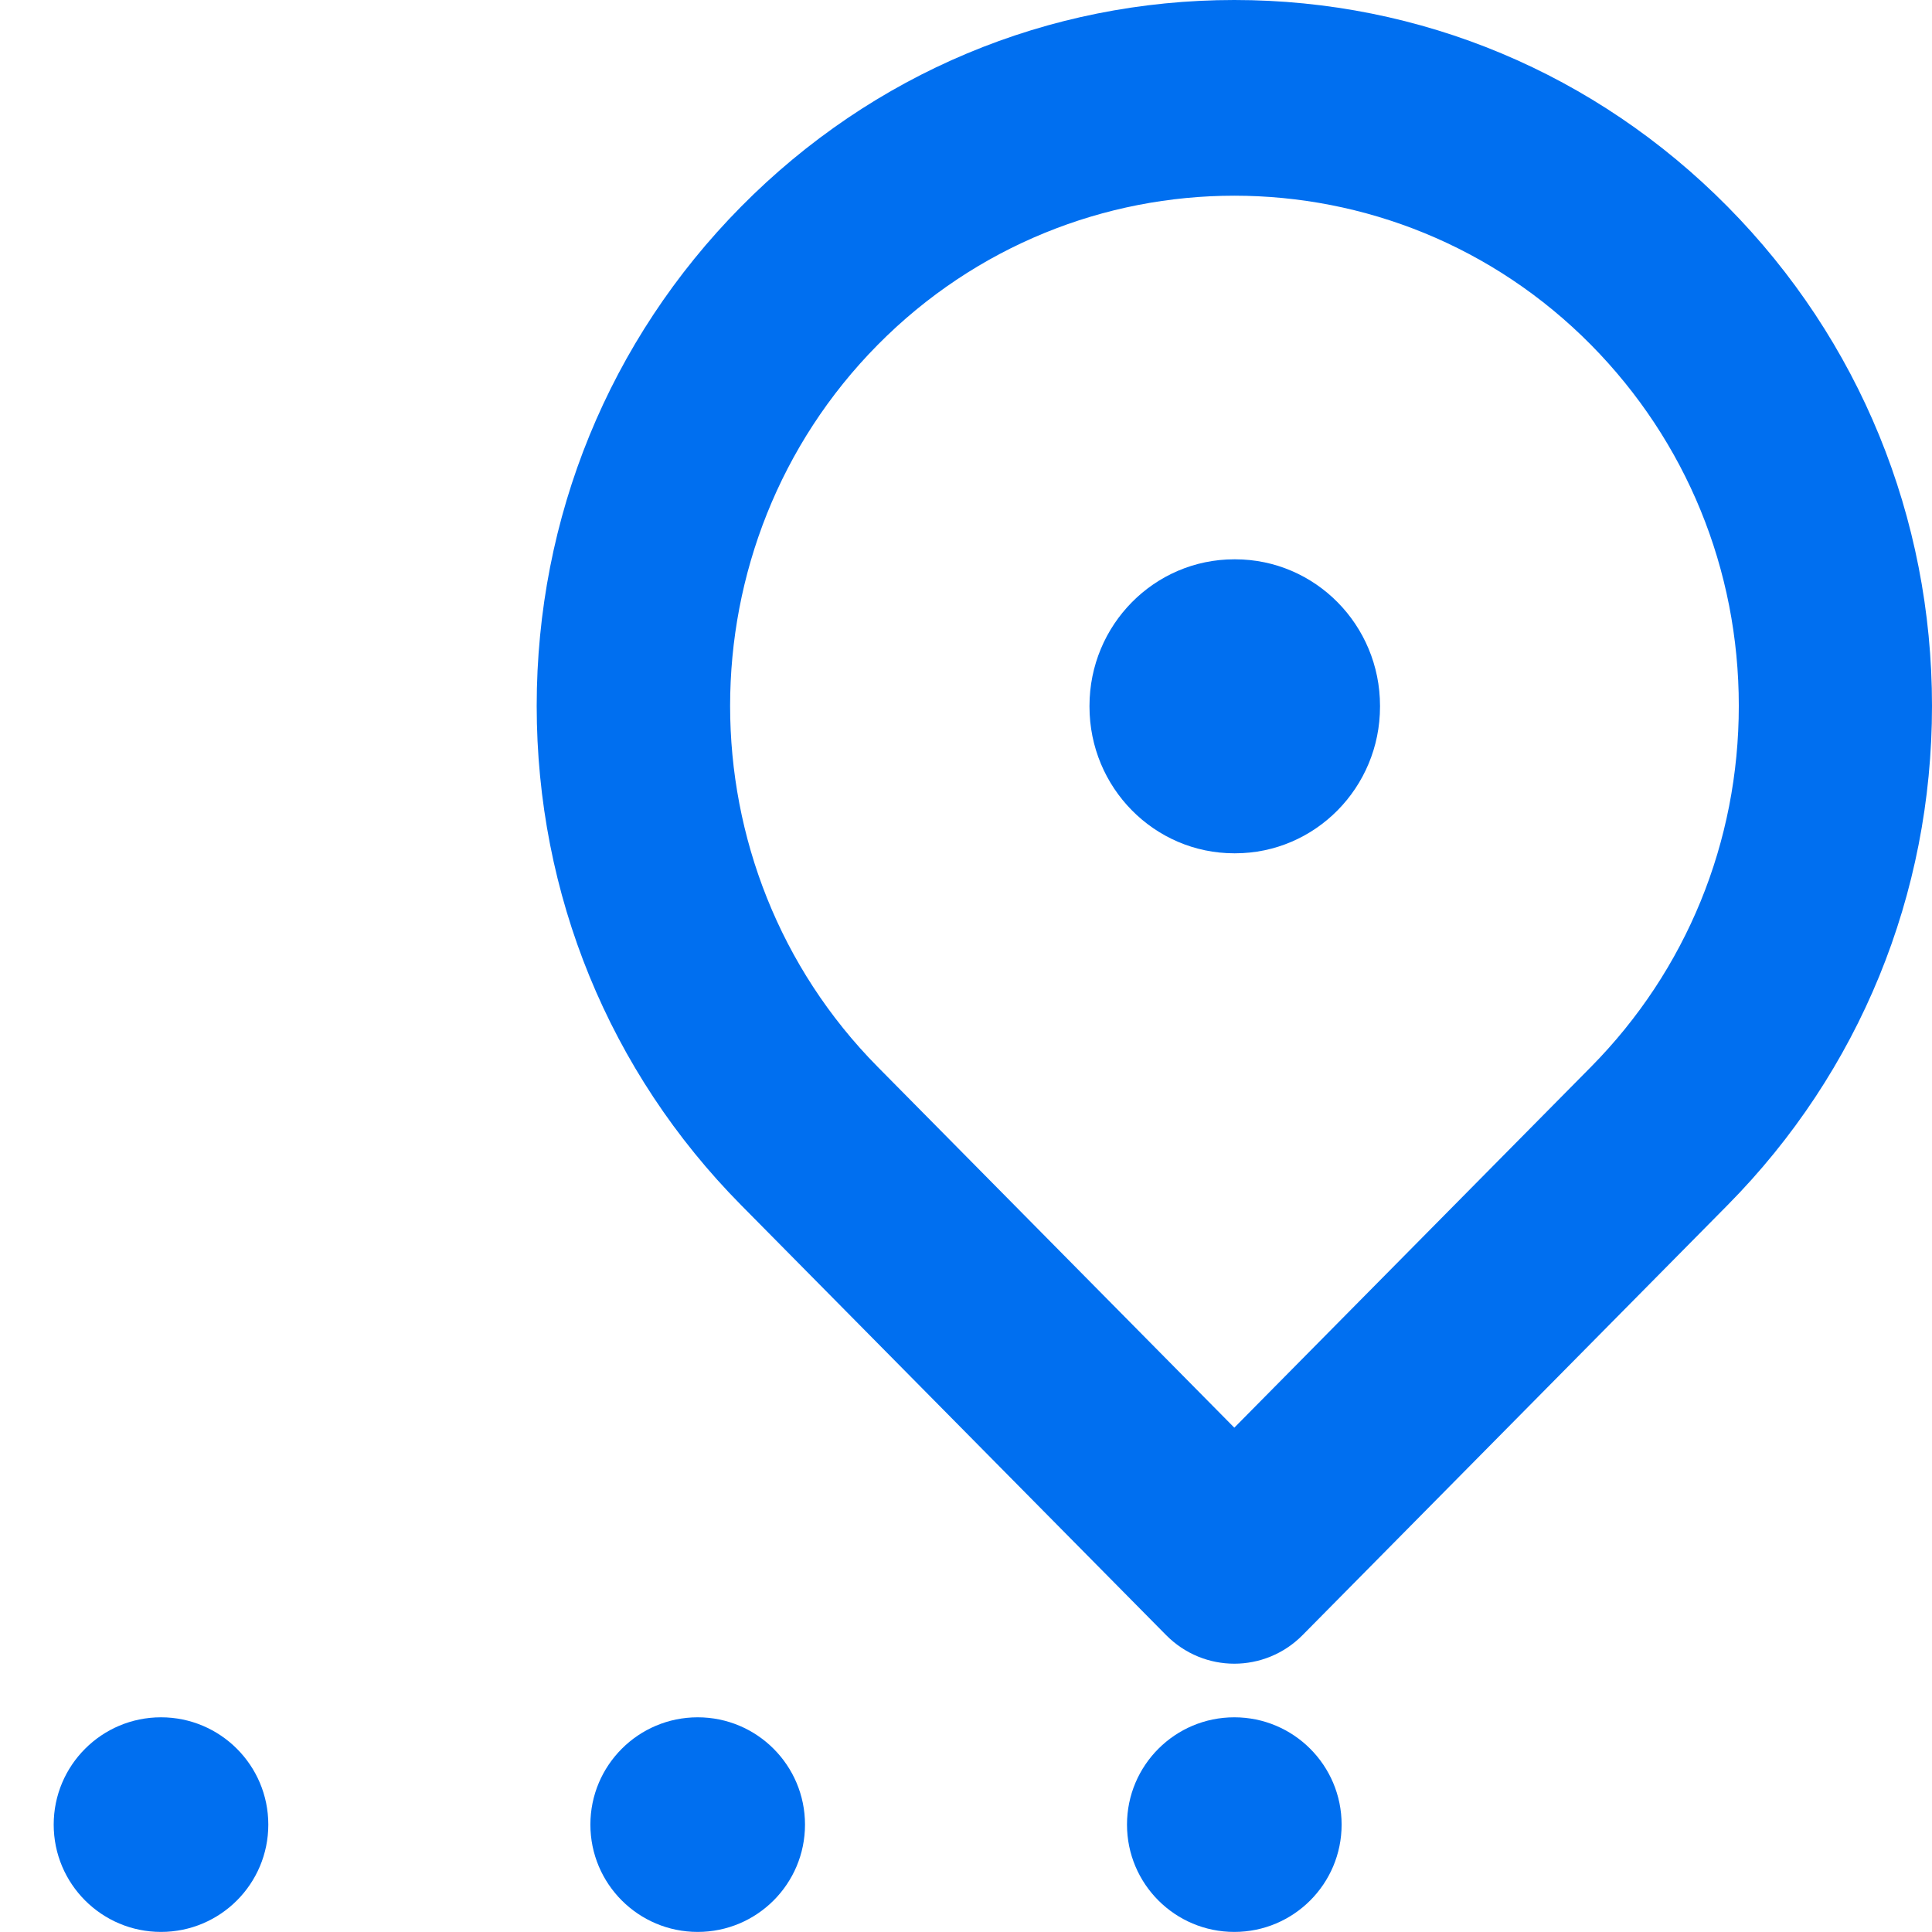
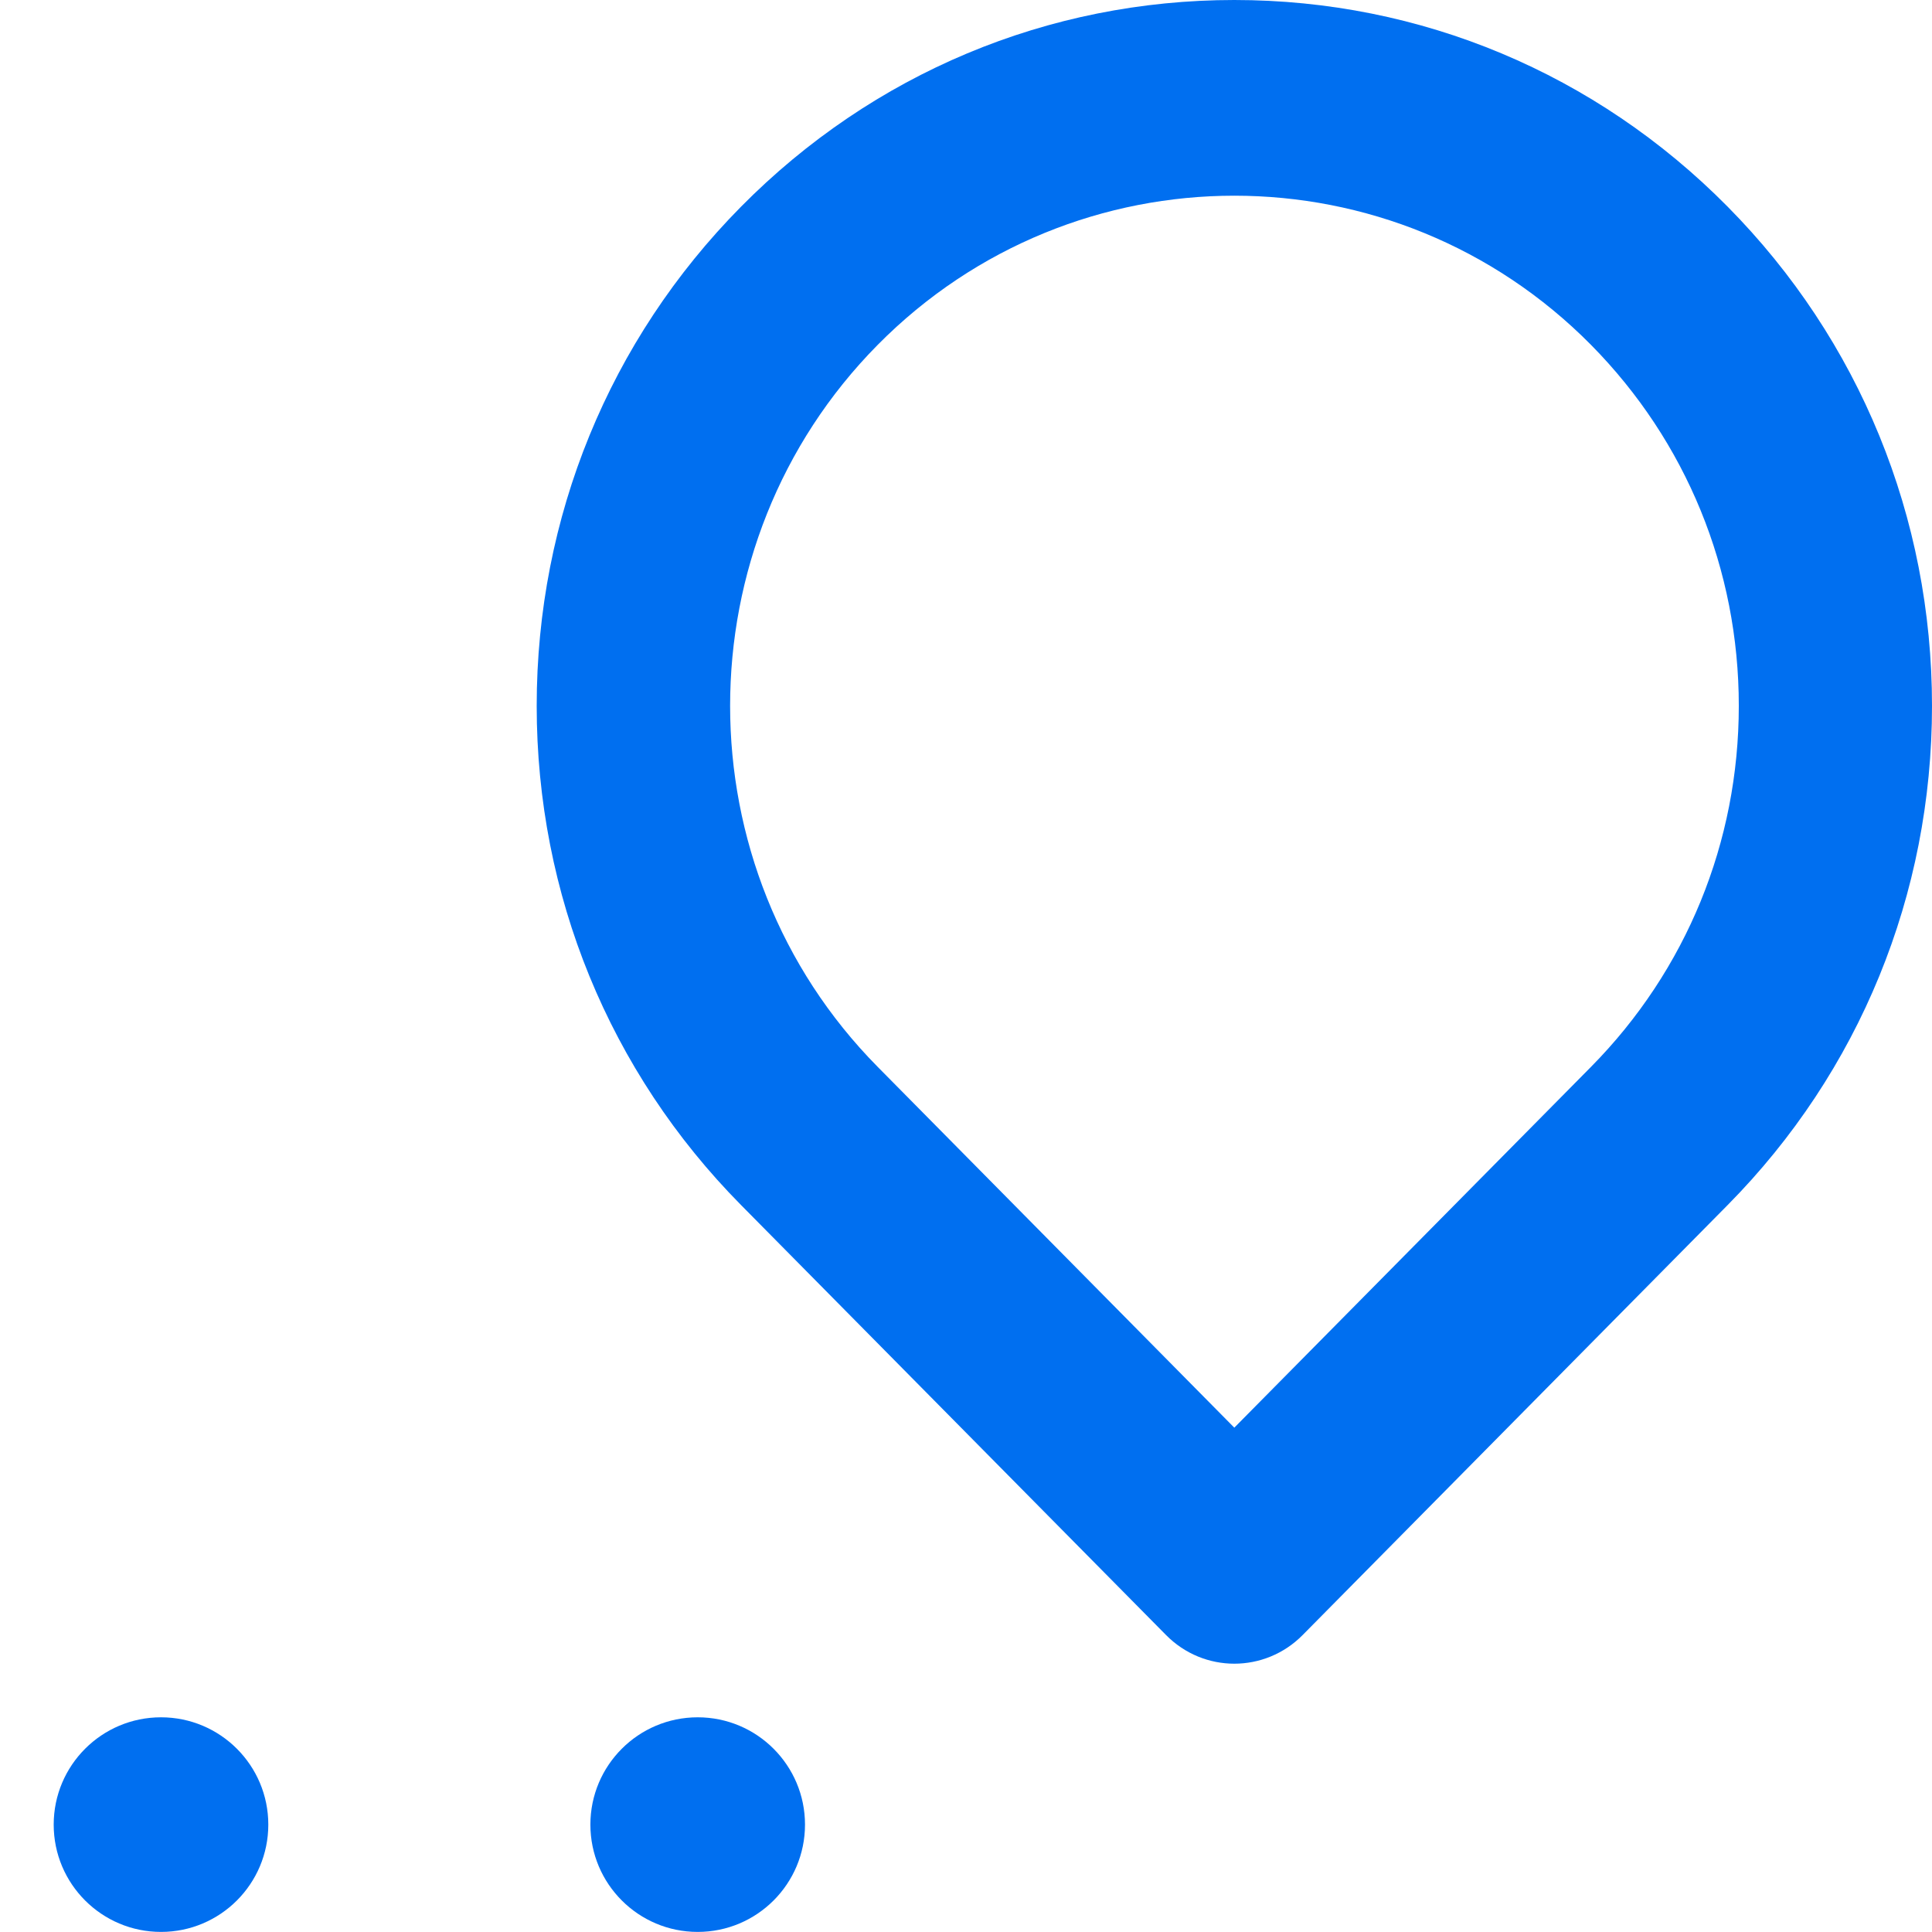
<svg xmlns="http://www.w3.org/2000/svg" width="24" height="24" viewBox="0 0 24 24" fill="none">
  <g clip-path="url(#clip0_2764_13971)">
-     <path d="M15.343 6.948H15.333C14.339 6.948 13.534 7.763 13.534 8.769V8.778C13.534 9.784 14.339 10.6 15.333 10.6H15.343C16.337 10.6 17.143 9.784 17.143 8.778V8.769C17.143 7.763 16.337 6.948 15.343 6.948Z" fill="#006FF0" />
    <path d="M15.333 20.667C15.026 20.667 14.719 20.548 14.485 20.311L9.205 14.969C7.568 13.313 6.667 11.111 6.667 8.769C6.667 6.427 7.568 4.224 9.205 2.568C10.842 0.912 13.019 0 15.333 0C17.648 0 19.825 0.912 21.462 2.568C23.099 4.224 24 6.426 24 8.769C24 11.111 23.099 13.313 21.462 14.969L16.182 20.311C15.948 20.548 15.64 20.667 15.333 20.667ZM15.333 2.431C13.729 2.431 12.124 3.049 10.902 4.285C8.459 6.757 8.459 10.78 10.902 13.252L15.333 17.735L19.765 13.252C20.948 12.054 21.6 10.462 21.6 8.768C21.6 7.075 20.948 5.483 19.765 4.285C18.543 3.049 16.938 2.431 15.333 2.431Z" fill="#006FF0" />
    <ellipse cx="2" cy="22.666" rx="1.333" ry="1.333" fill="#006FF0" />
    <ellipse cx="8.667" cy="22.666" rx="1.333" ry="1.333" fill="#006FF0" />
-     <circle cx="15.333" cy="22.666" r="1.333" fill="#006FF0" />
  </g>
  <defs>
    <clipPath id="clip0_2764_13971">
      <rect width="24" height="24" fill="white" />
    </clipPath>
  </defs>
</svg>